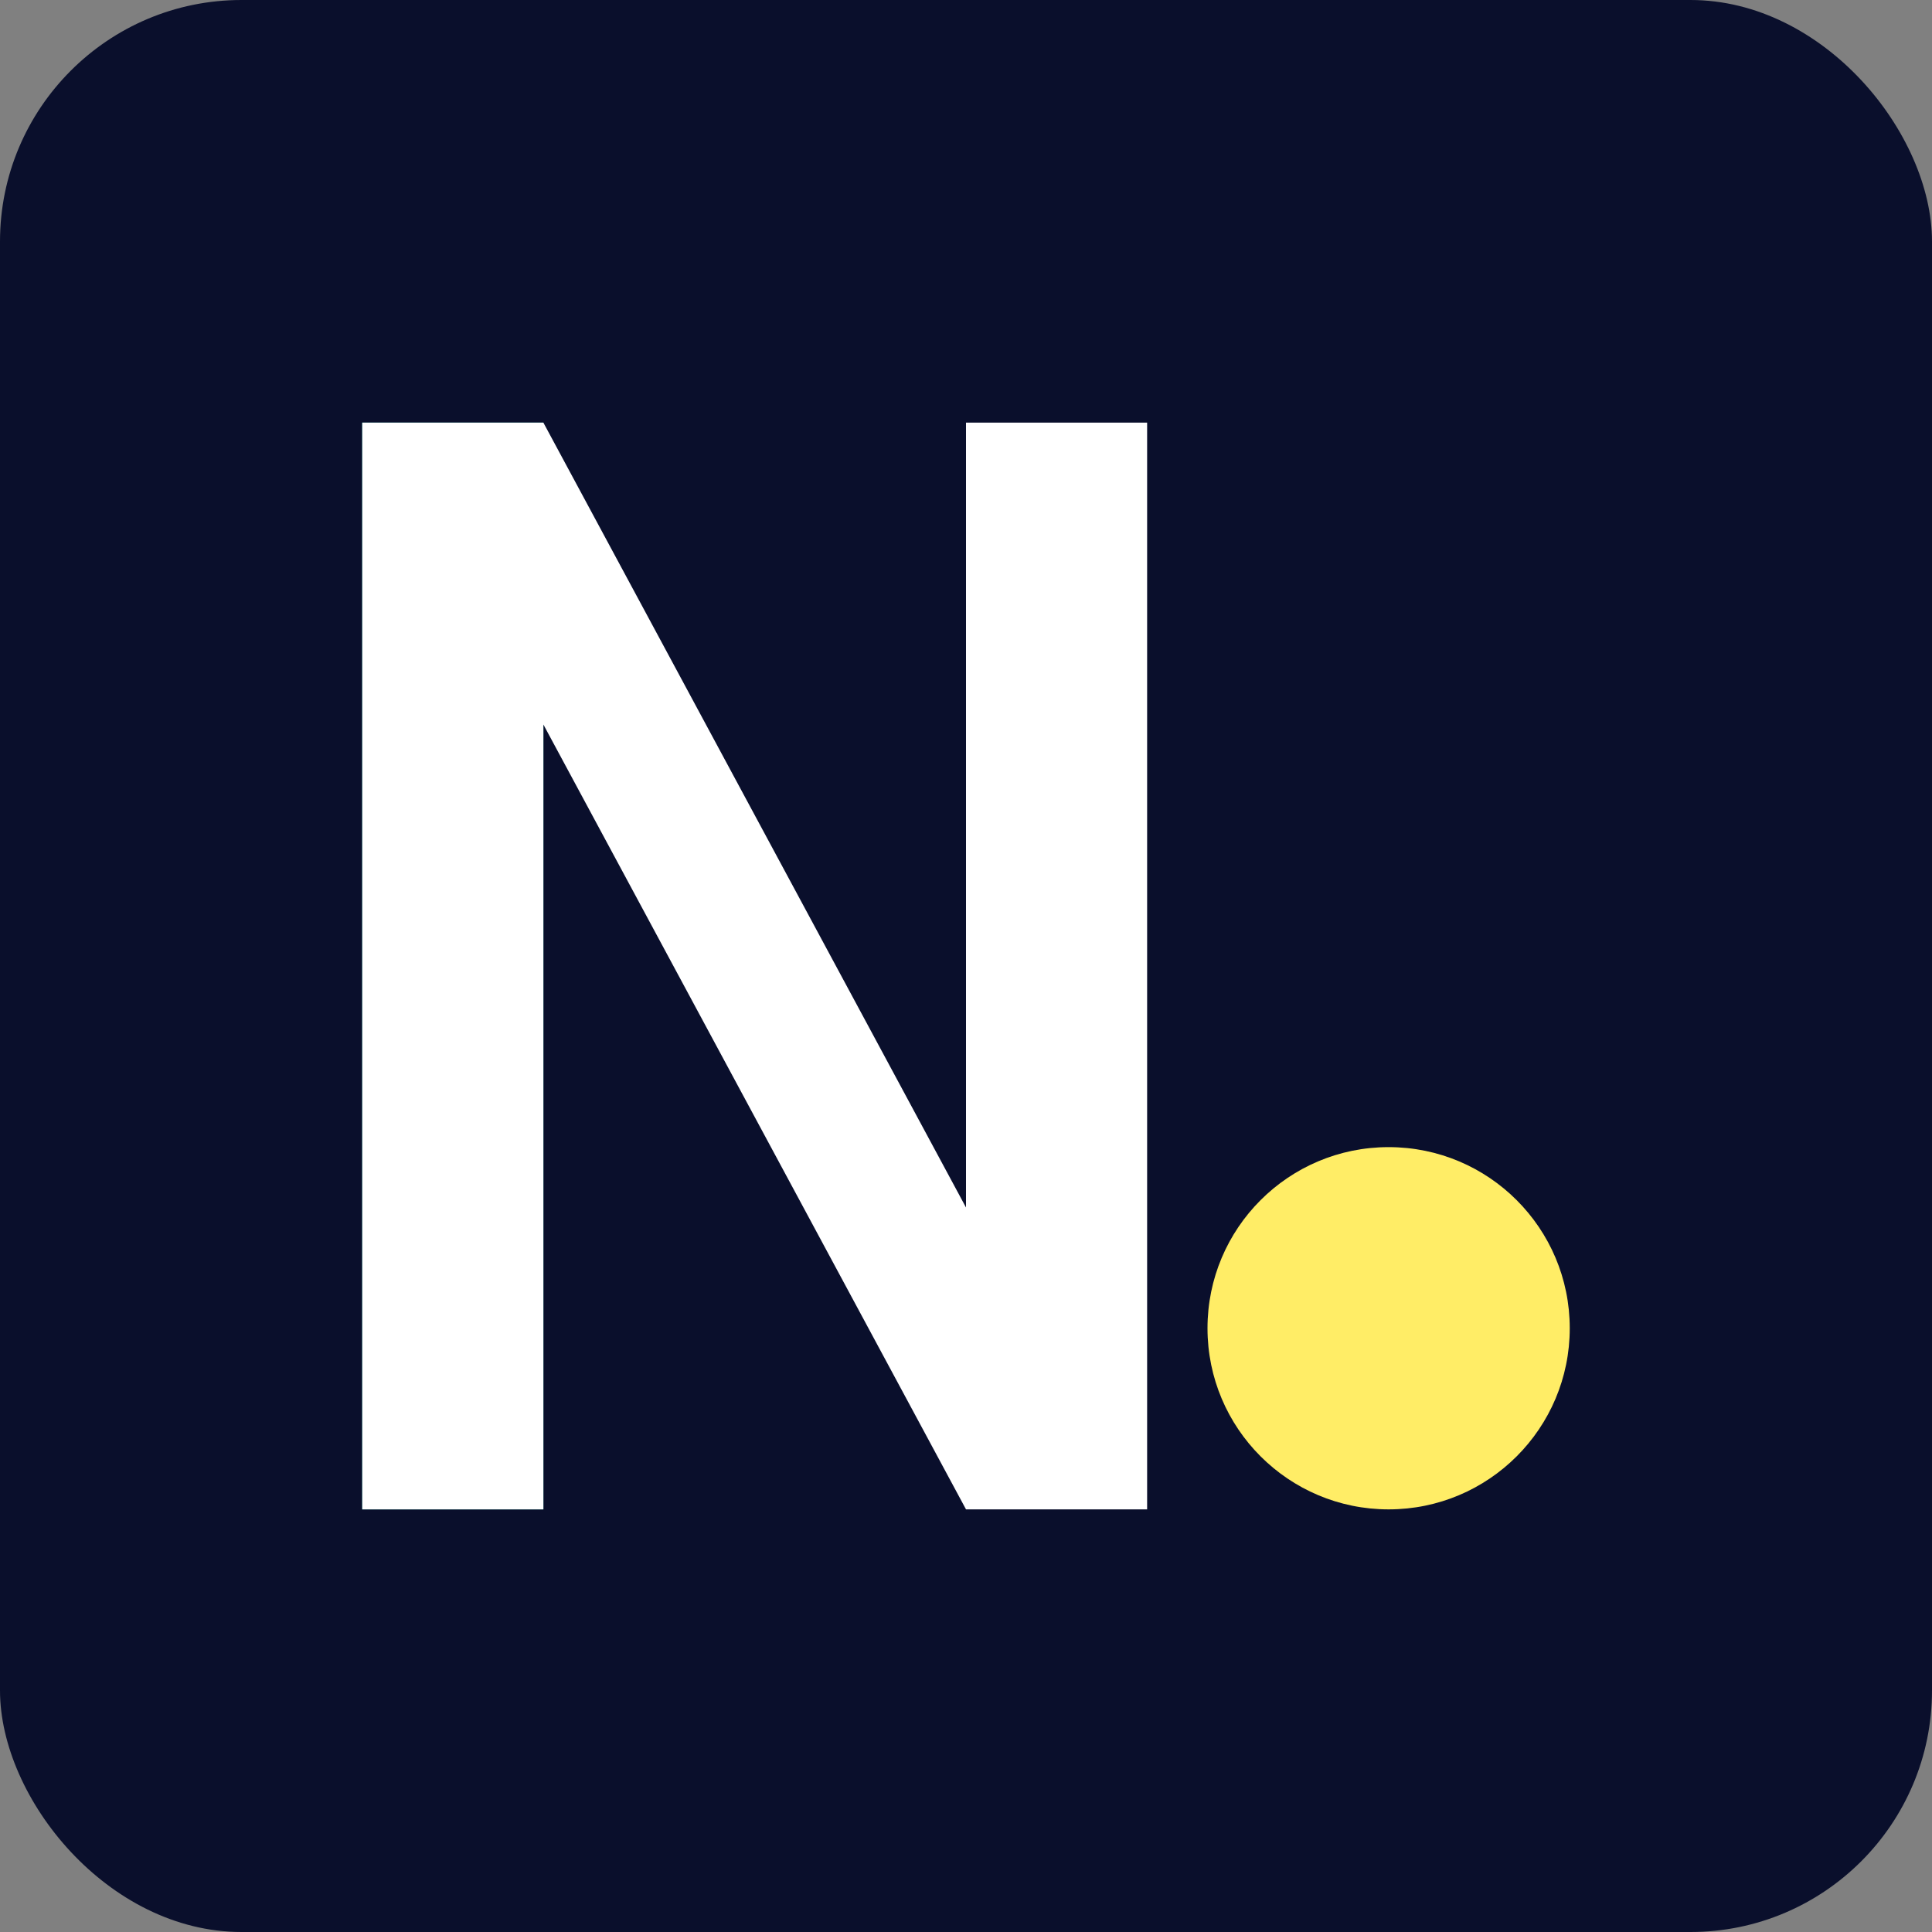
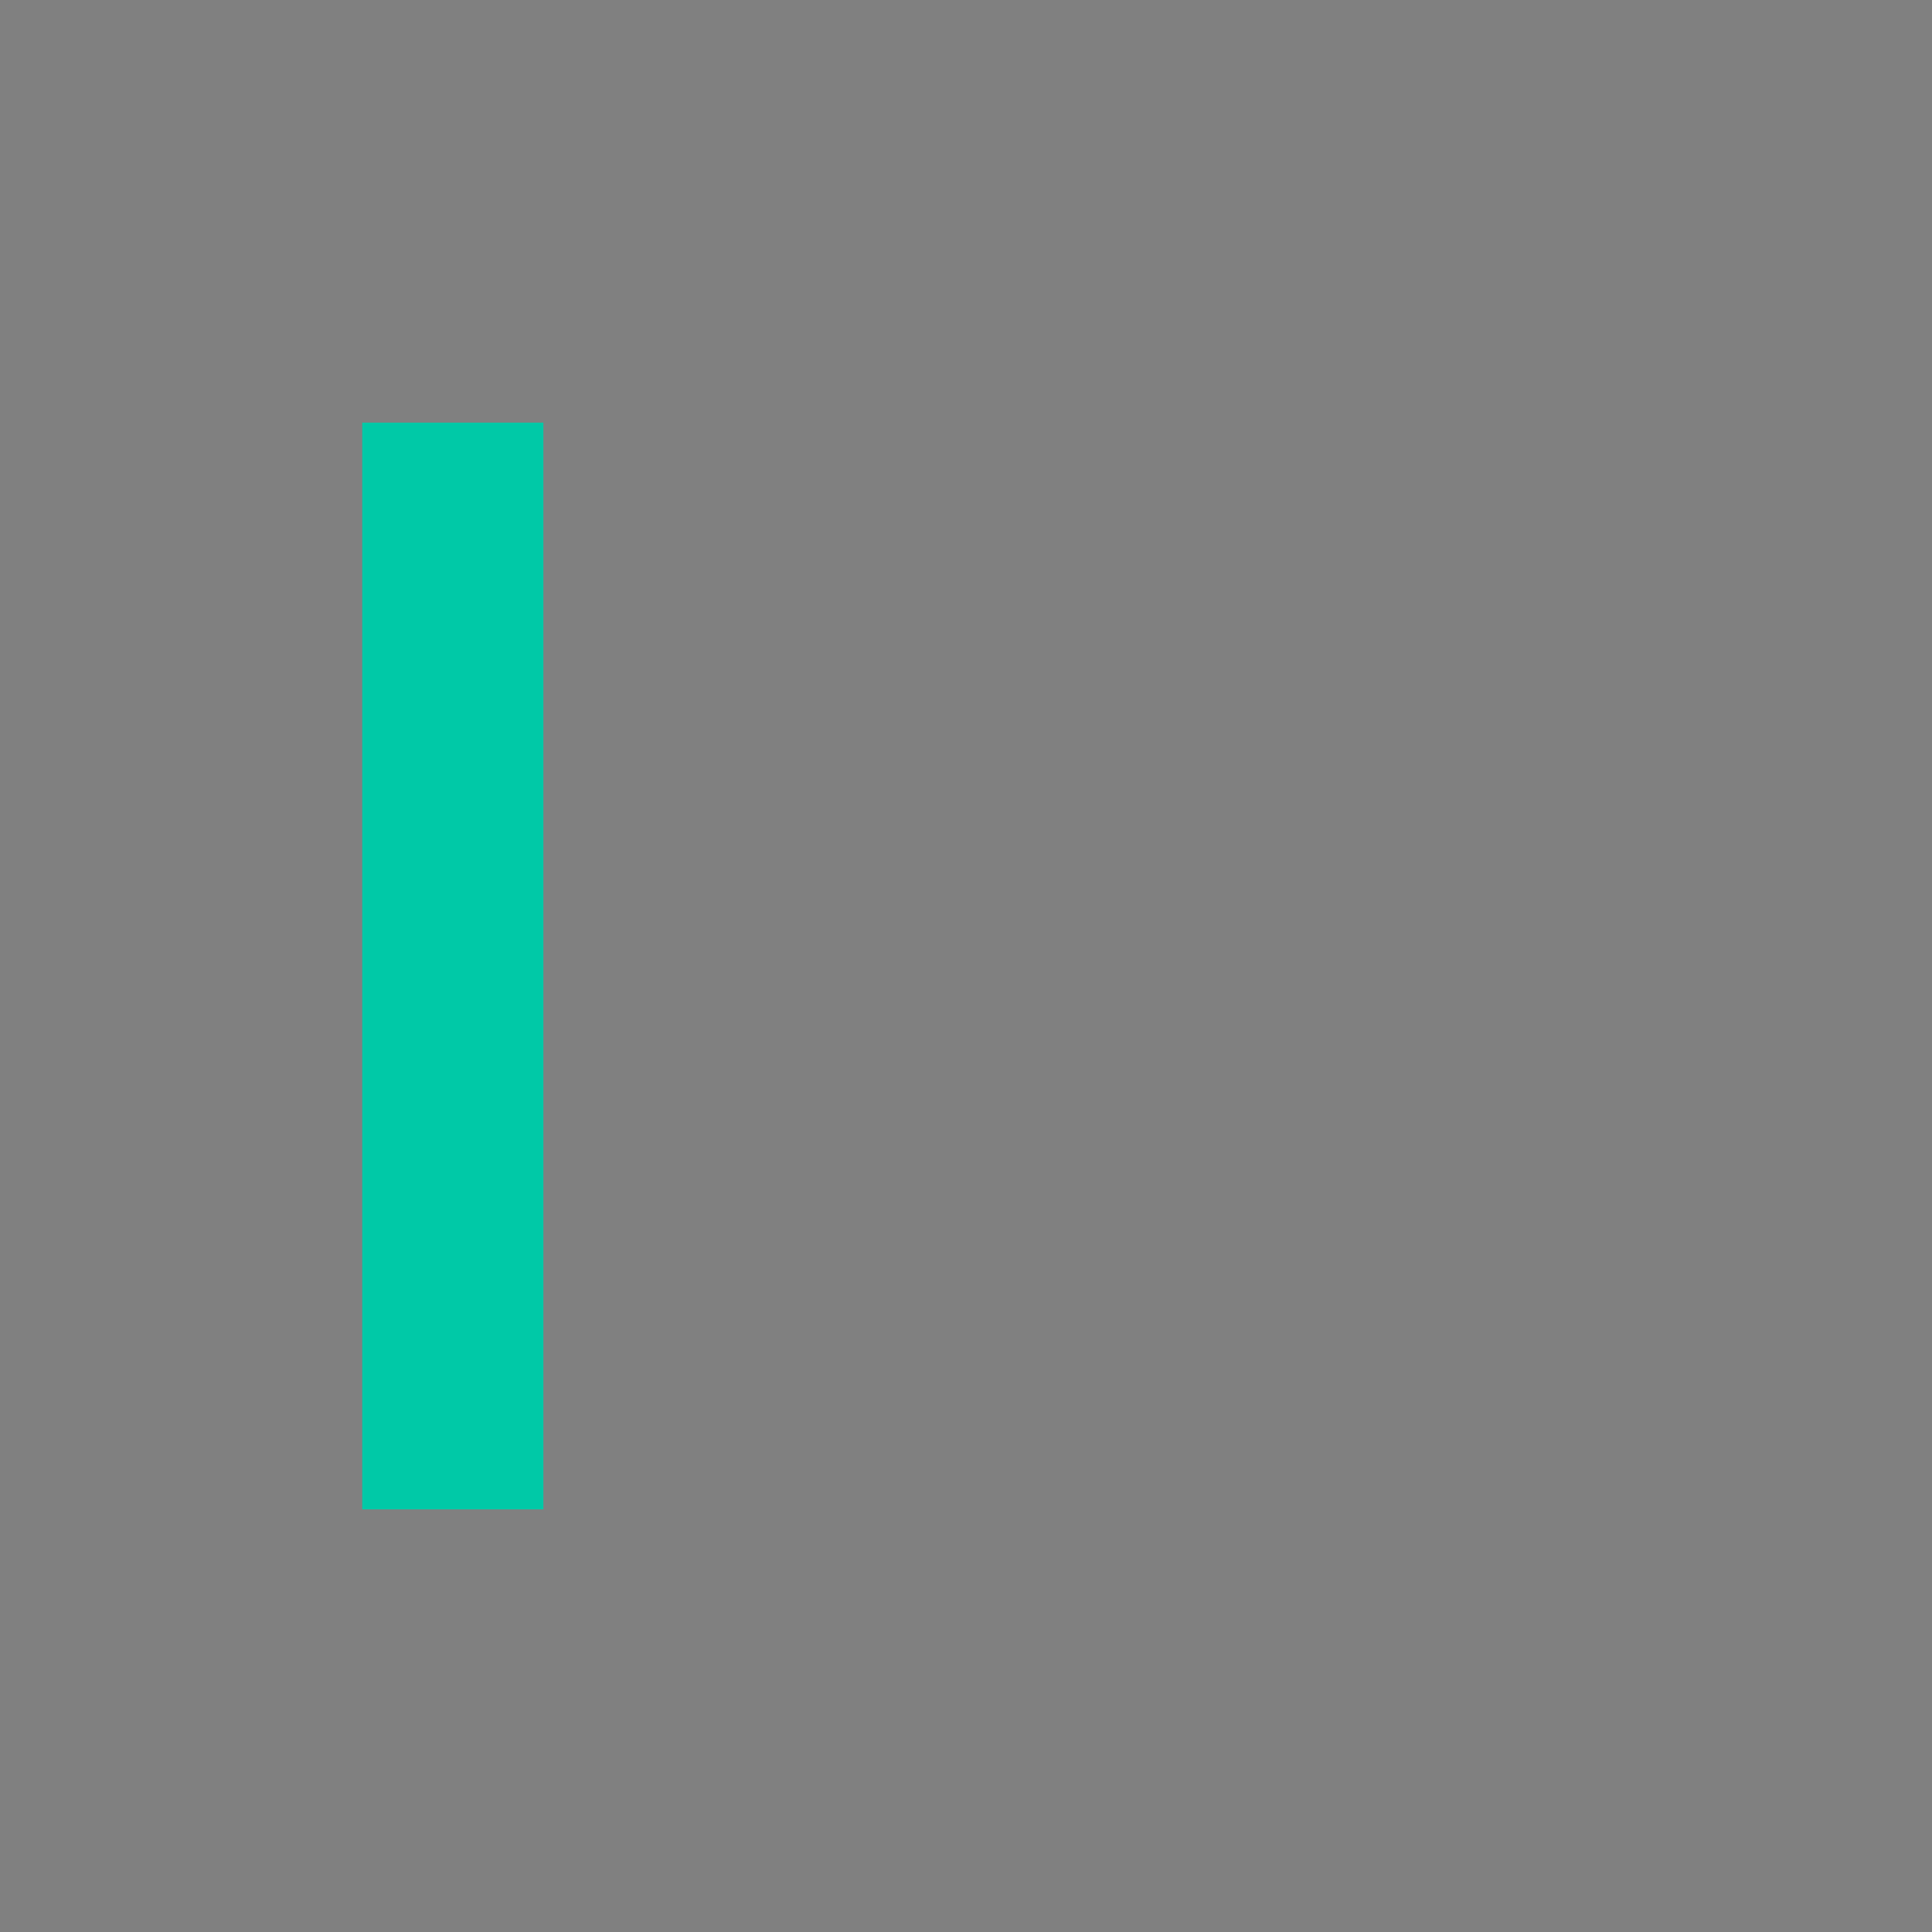
<svg xmlns="http://www.w3.org/2000/svg" width="32" height="32" viewBox="0 0 32 32" fill="none">
  <rect x="0" y="0" width="32" height="32" fill="#808080" stroke="none" />
-   <rect width="32" height="32" rx="4" fill="#0A0F2C" />
-   <path d="M6 7H9V25H6V7Z" fill="#00C9A7" />
-   <path d="M9 7L16 20V7H19V25H16L9 12V25H6V7H9Z" fill="#FFFFFF" />
-   <circle cx="23" cy="22" r="3" fill="#FFED66" />
+   <path d="M6 7H9V25H6V7" fill="#00C9A7" />
</svg>